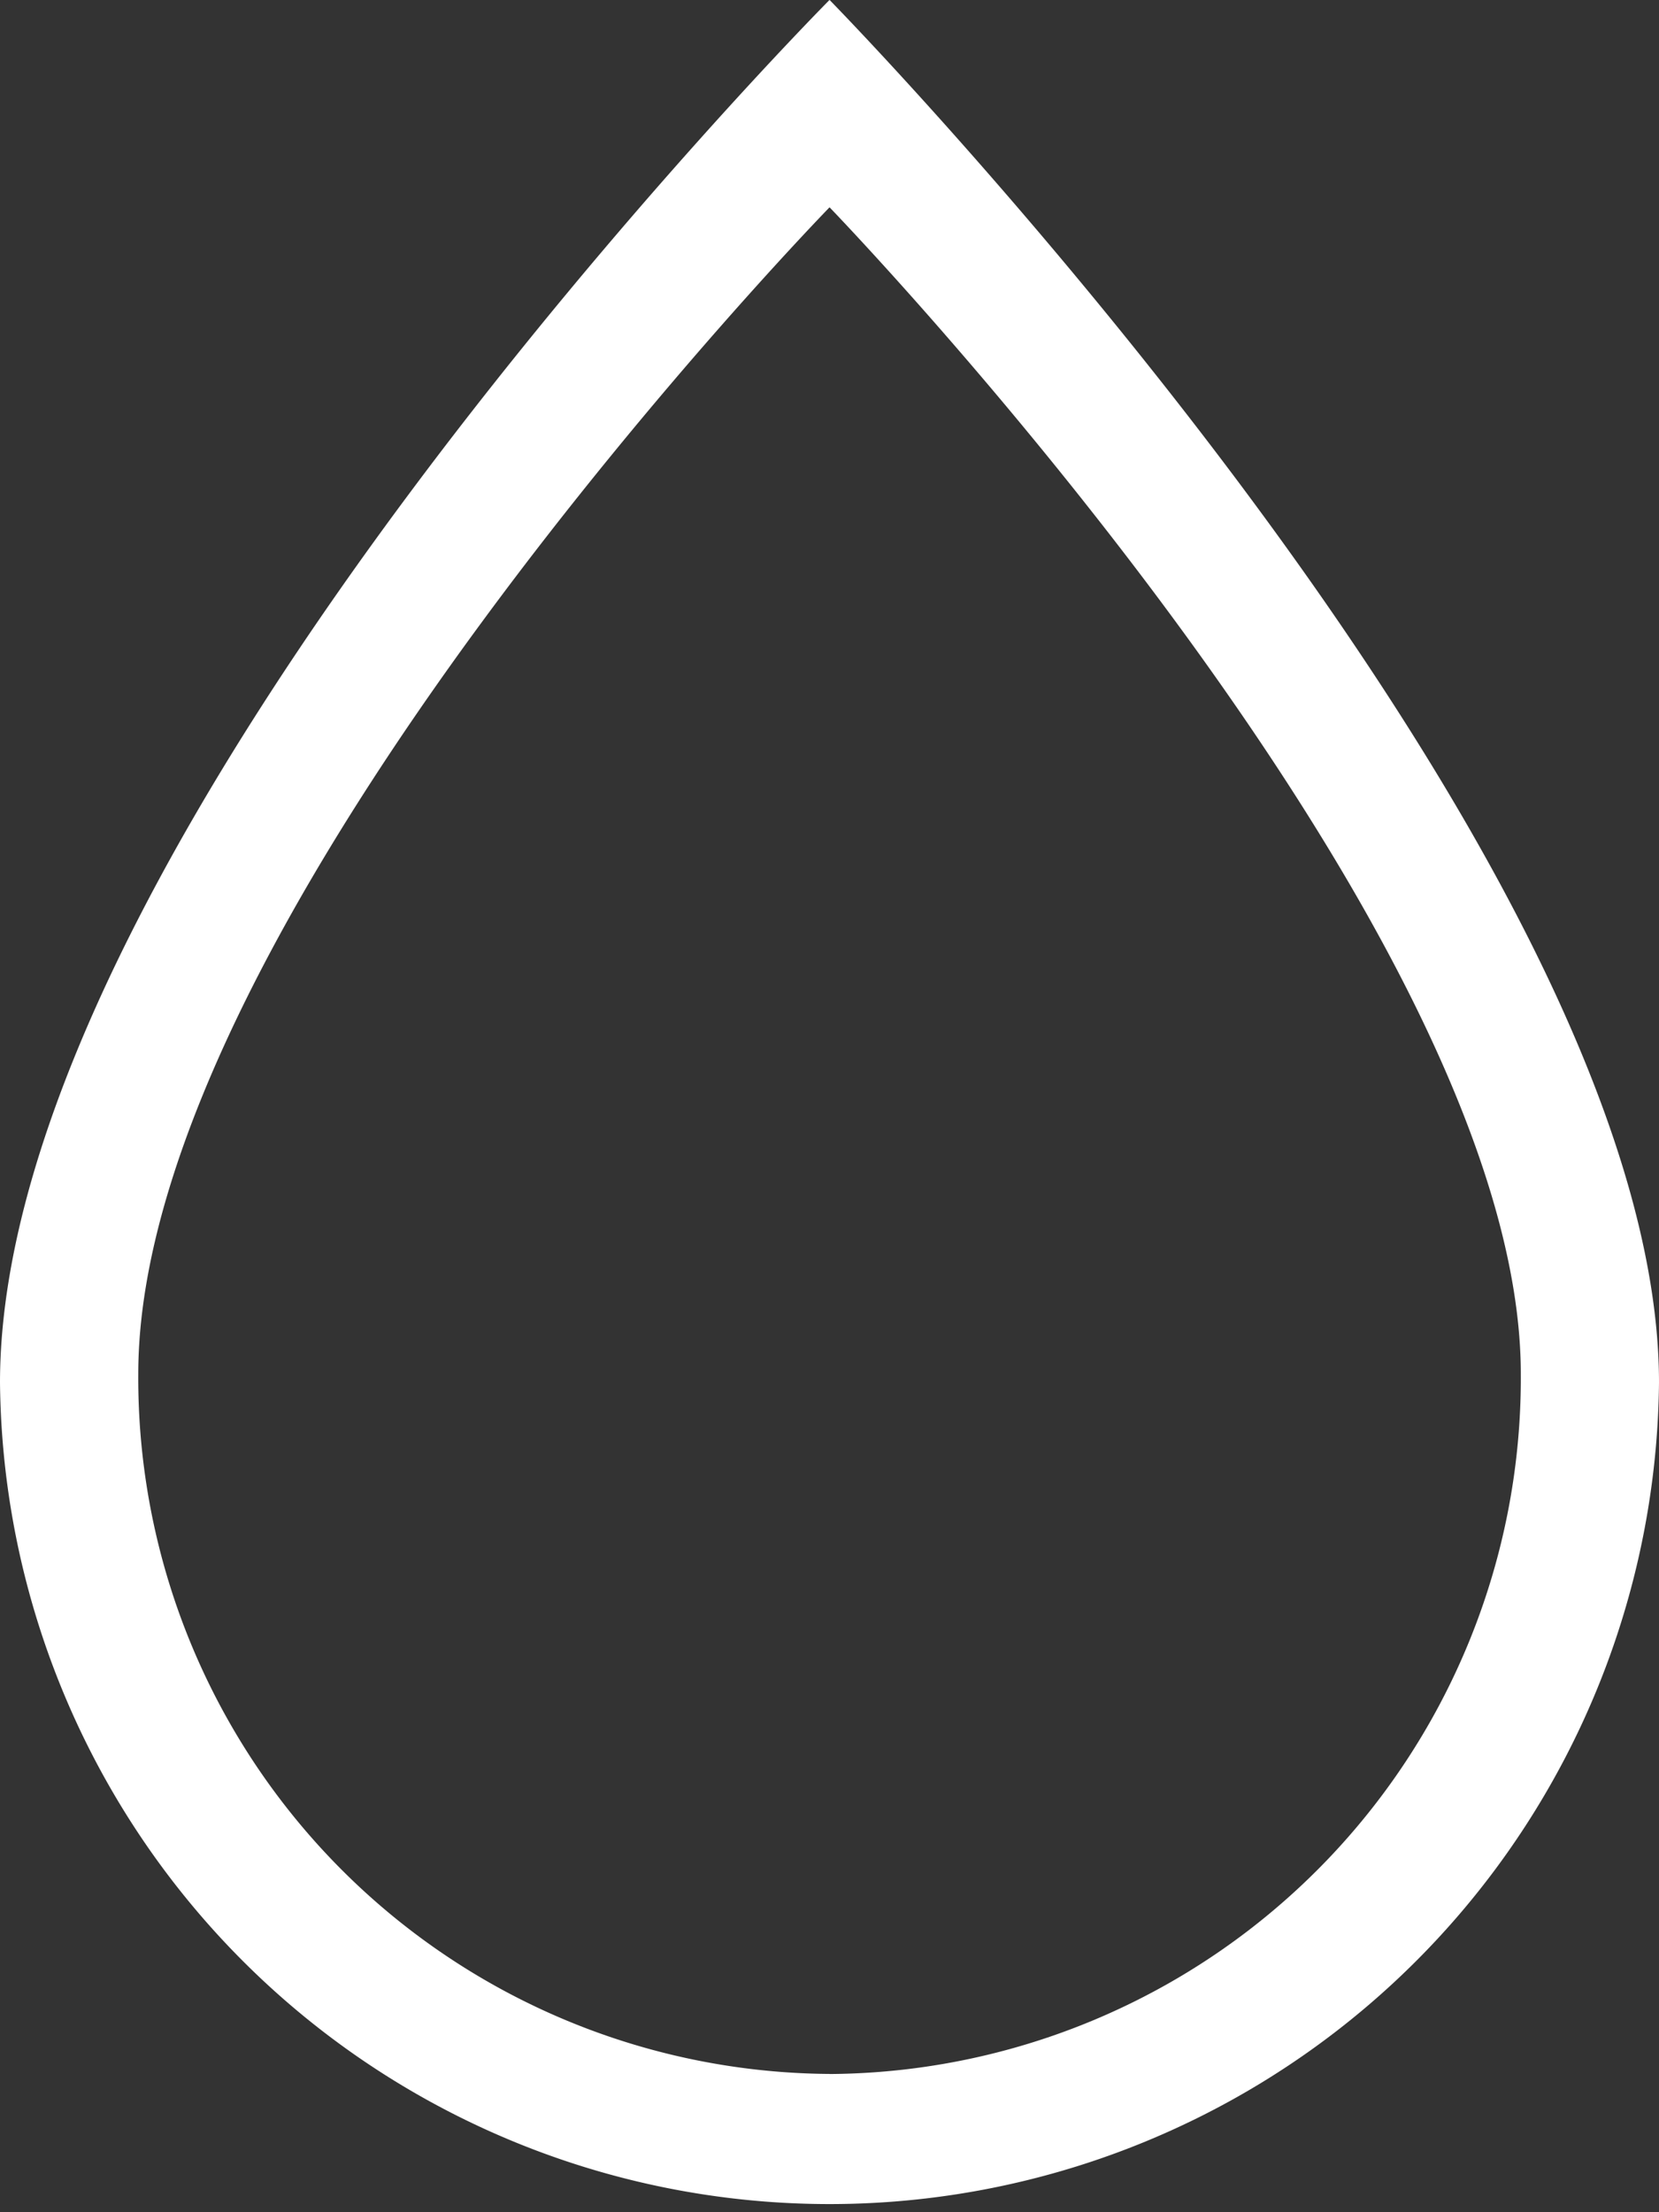
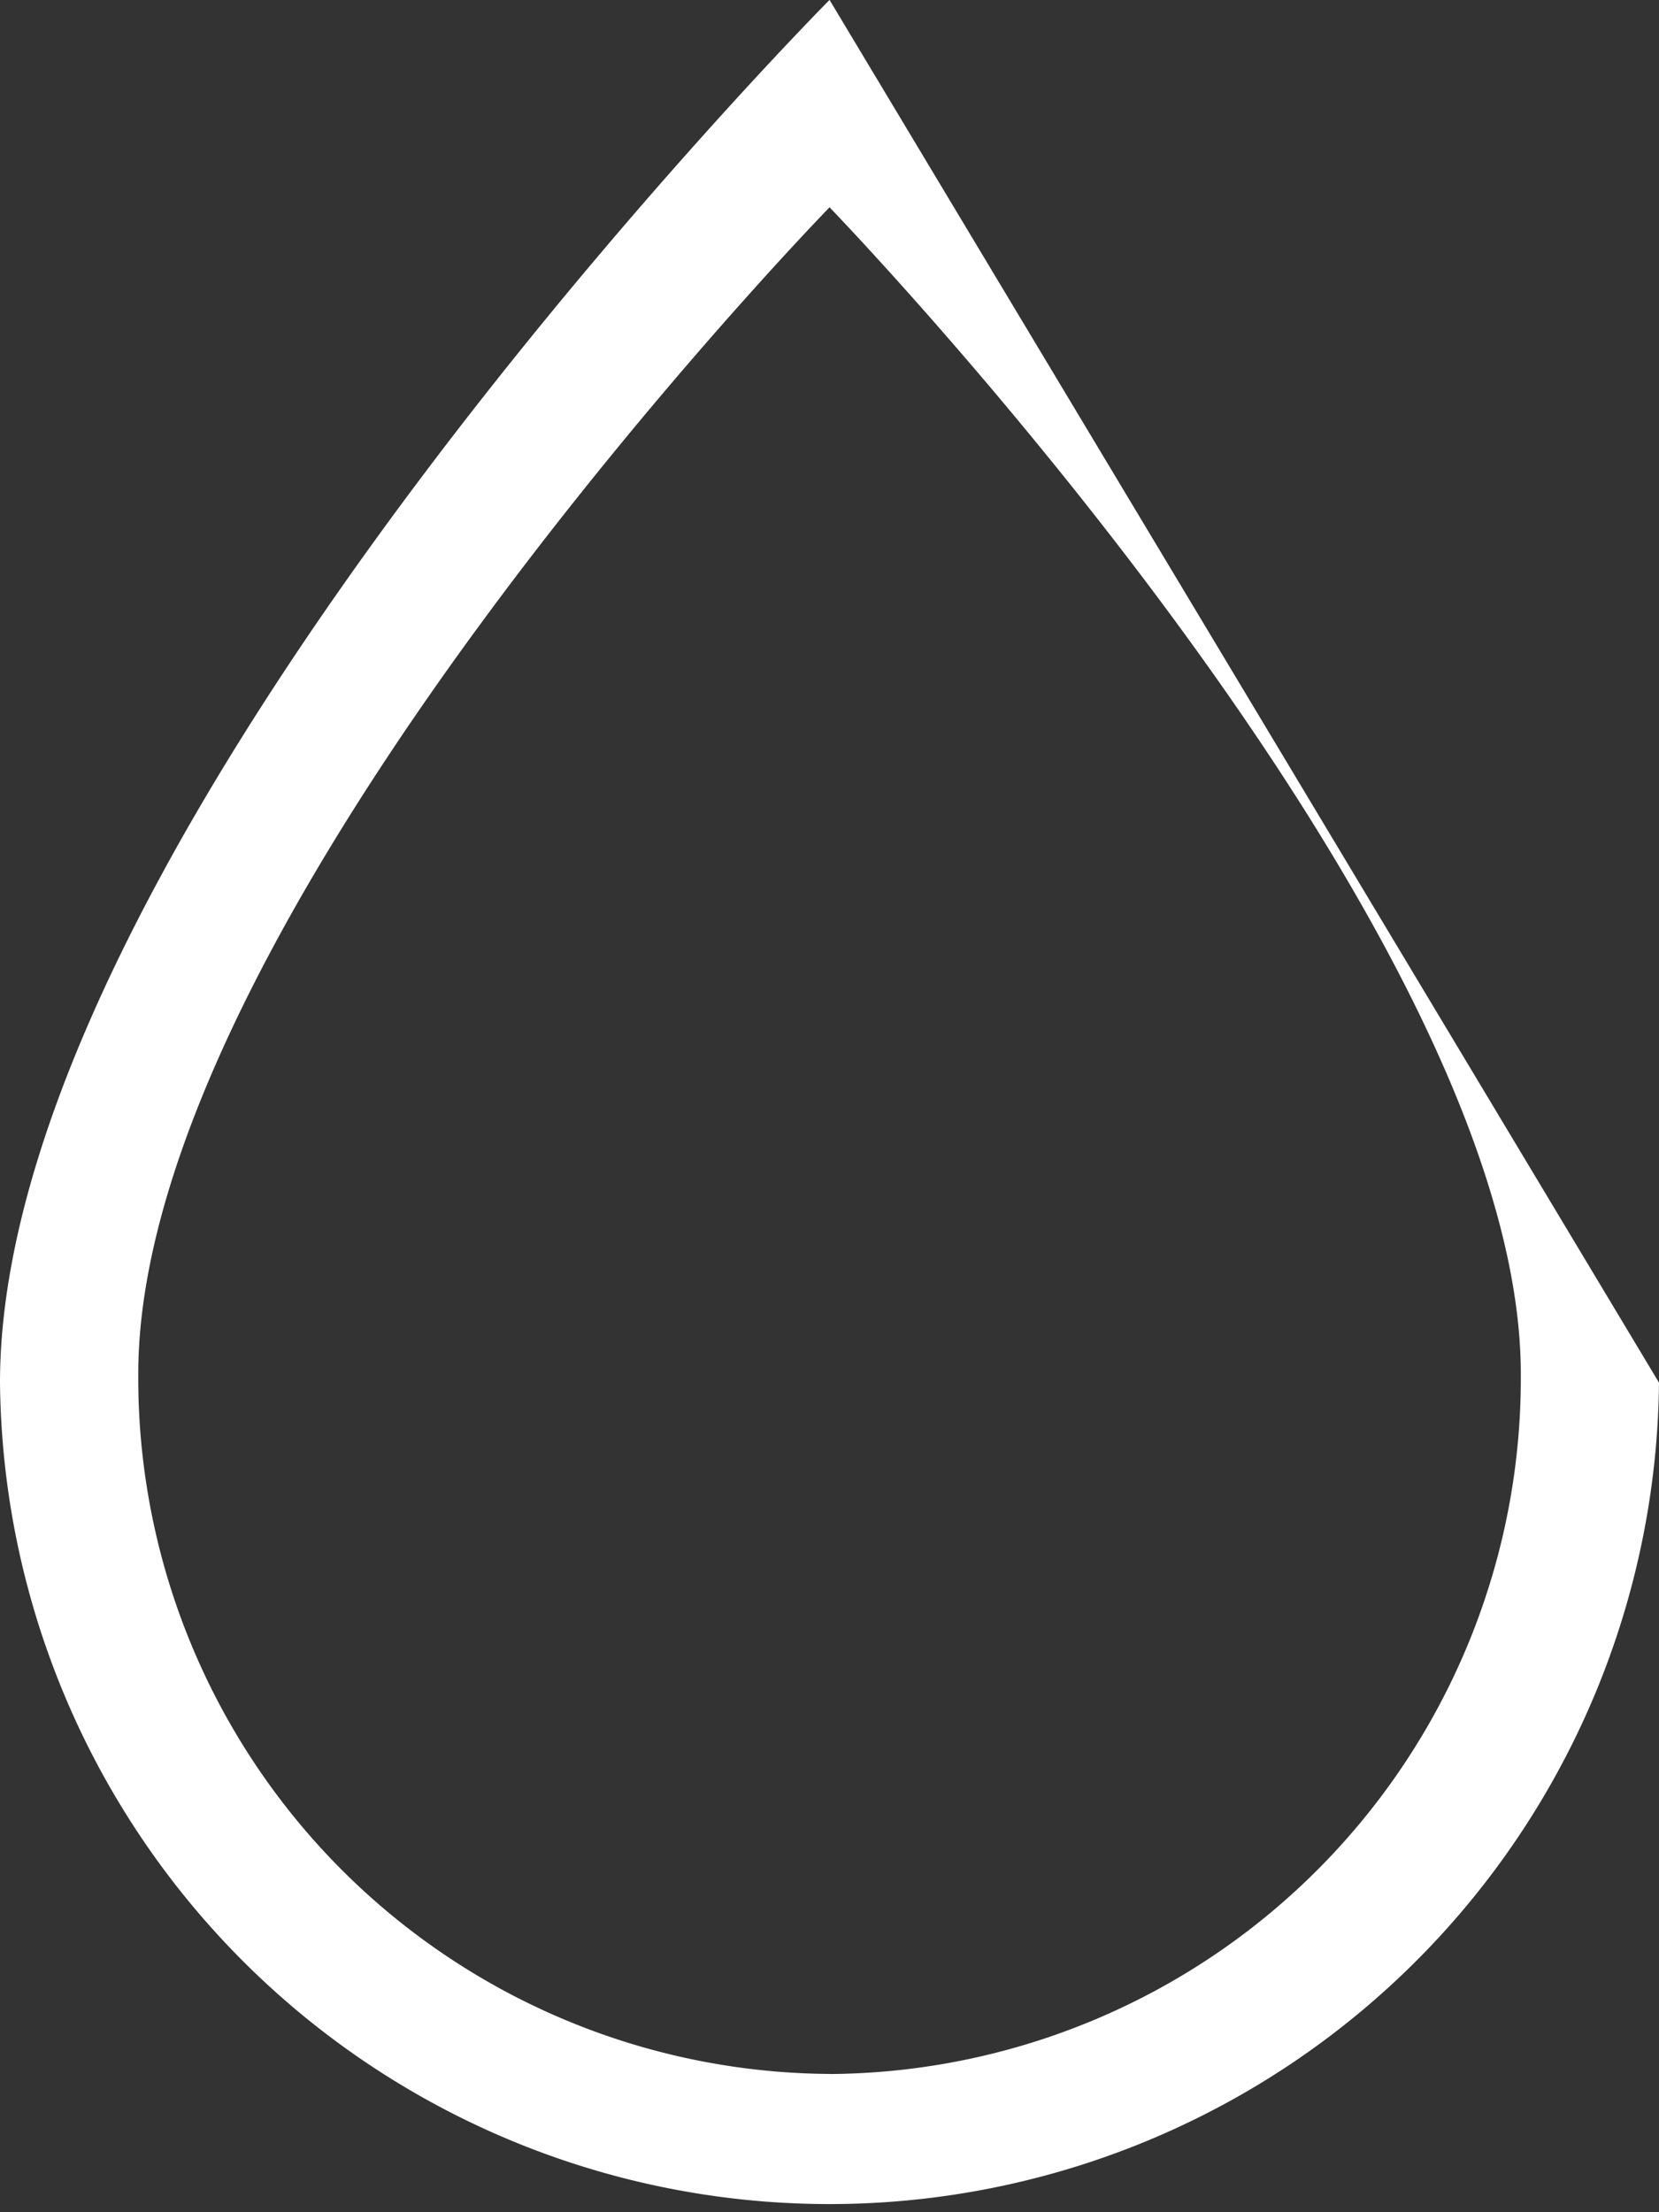
<svg xmlns="http://www.w3.org/2000/svg" width="20.337" height="27.115" viewBox="0 0 20.337 27.115">
  <rect x="0" y="0" width="20.337" height="27.115" fill="#333333" stroke="none" />
-   <path id="picto-eau" d="M299.057,95.5s-10.169,10.244-10.169,16.949a10.169,10.169,0,0,0,20.337,0C309.225,105.866,299.057,95.5,299.057,95.5Zm0,25.422a8.529,8.529,0,0,1-8.474-8.58c0-5.6,8.474-14.3,8.474-14.3s8.474,8.756,8.474,14.3A8.528,8.528,0,0,1,299.057,120.923Z" transform="translate(-288.888 -95.501)" fill="white" />
+   <path id="picto-eau" d="M299.057,95.5s-10.169,10.244-10.169,16.949a10.169,10.169,0,0,0,20.337,0Zm0,25.422a8.529,8.529,0,0,1-8.474-8.58c0-5.6,8.474-14.3,8.474-14.3s8.474,8.756,8.474,14.3A8.528,8.528,0,0,1,299.057,120.923Z" transform="translate(-288.888 -95.501)" fill="white" />
</svg>